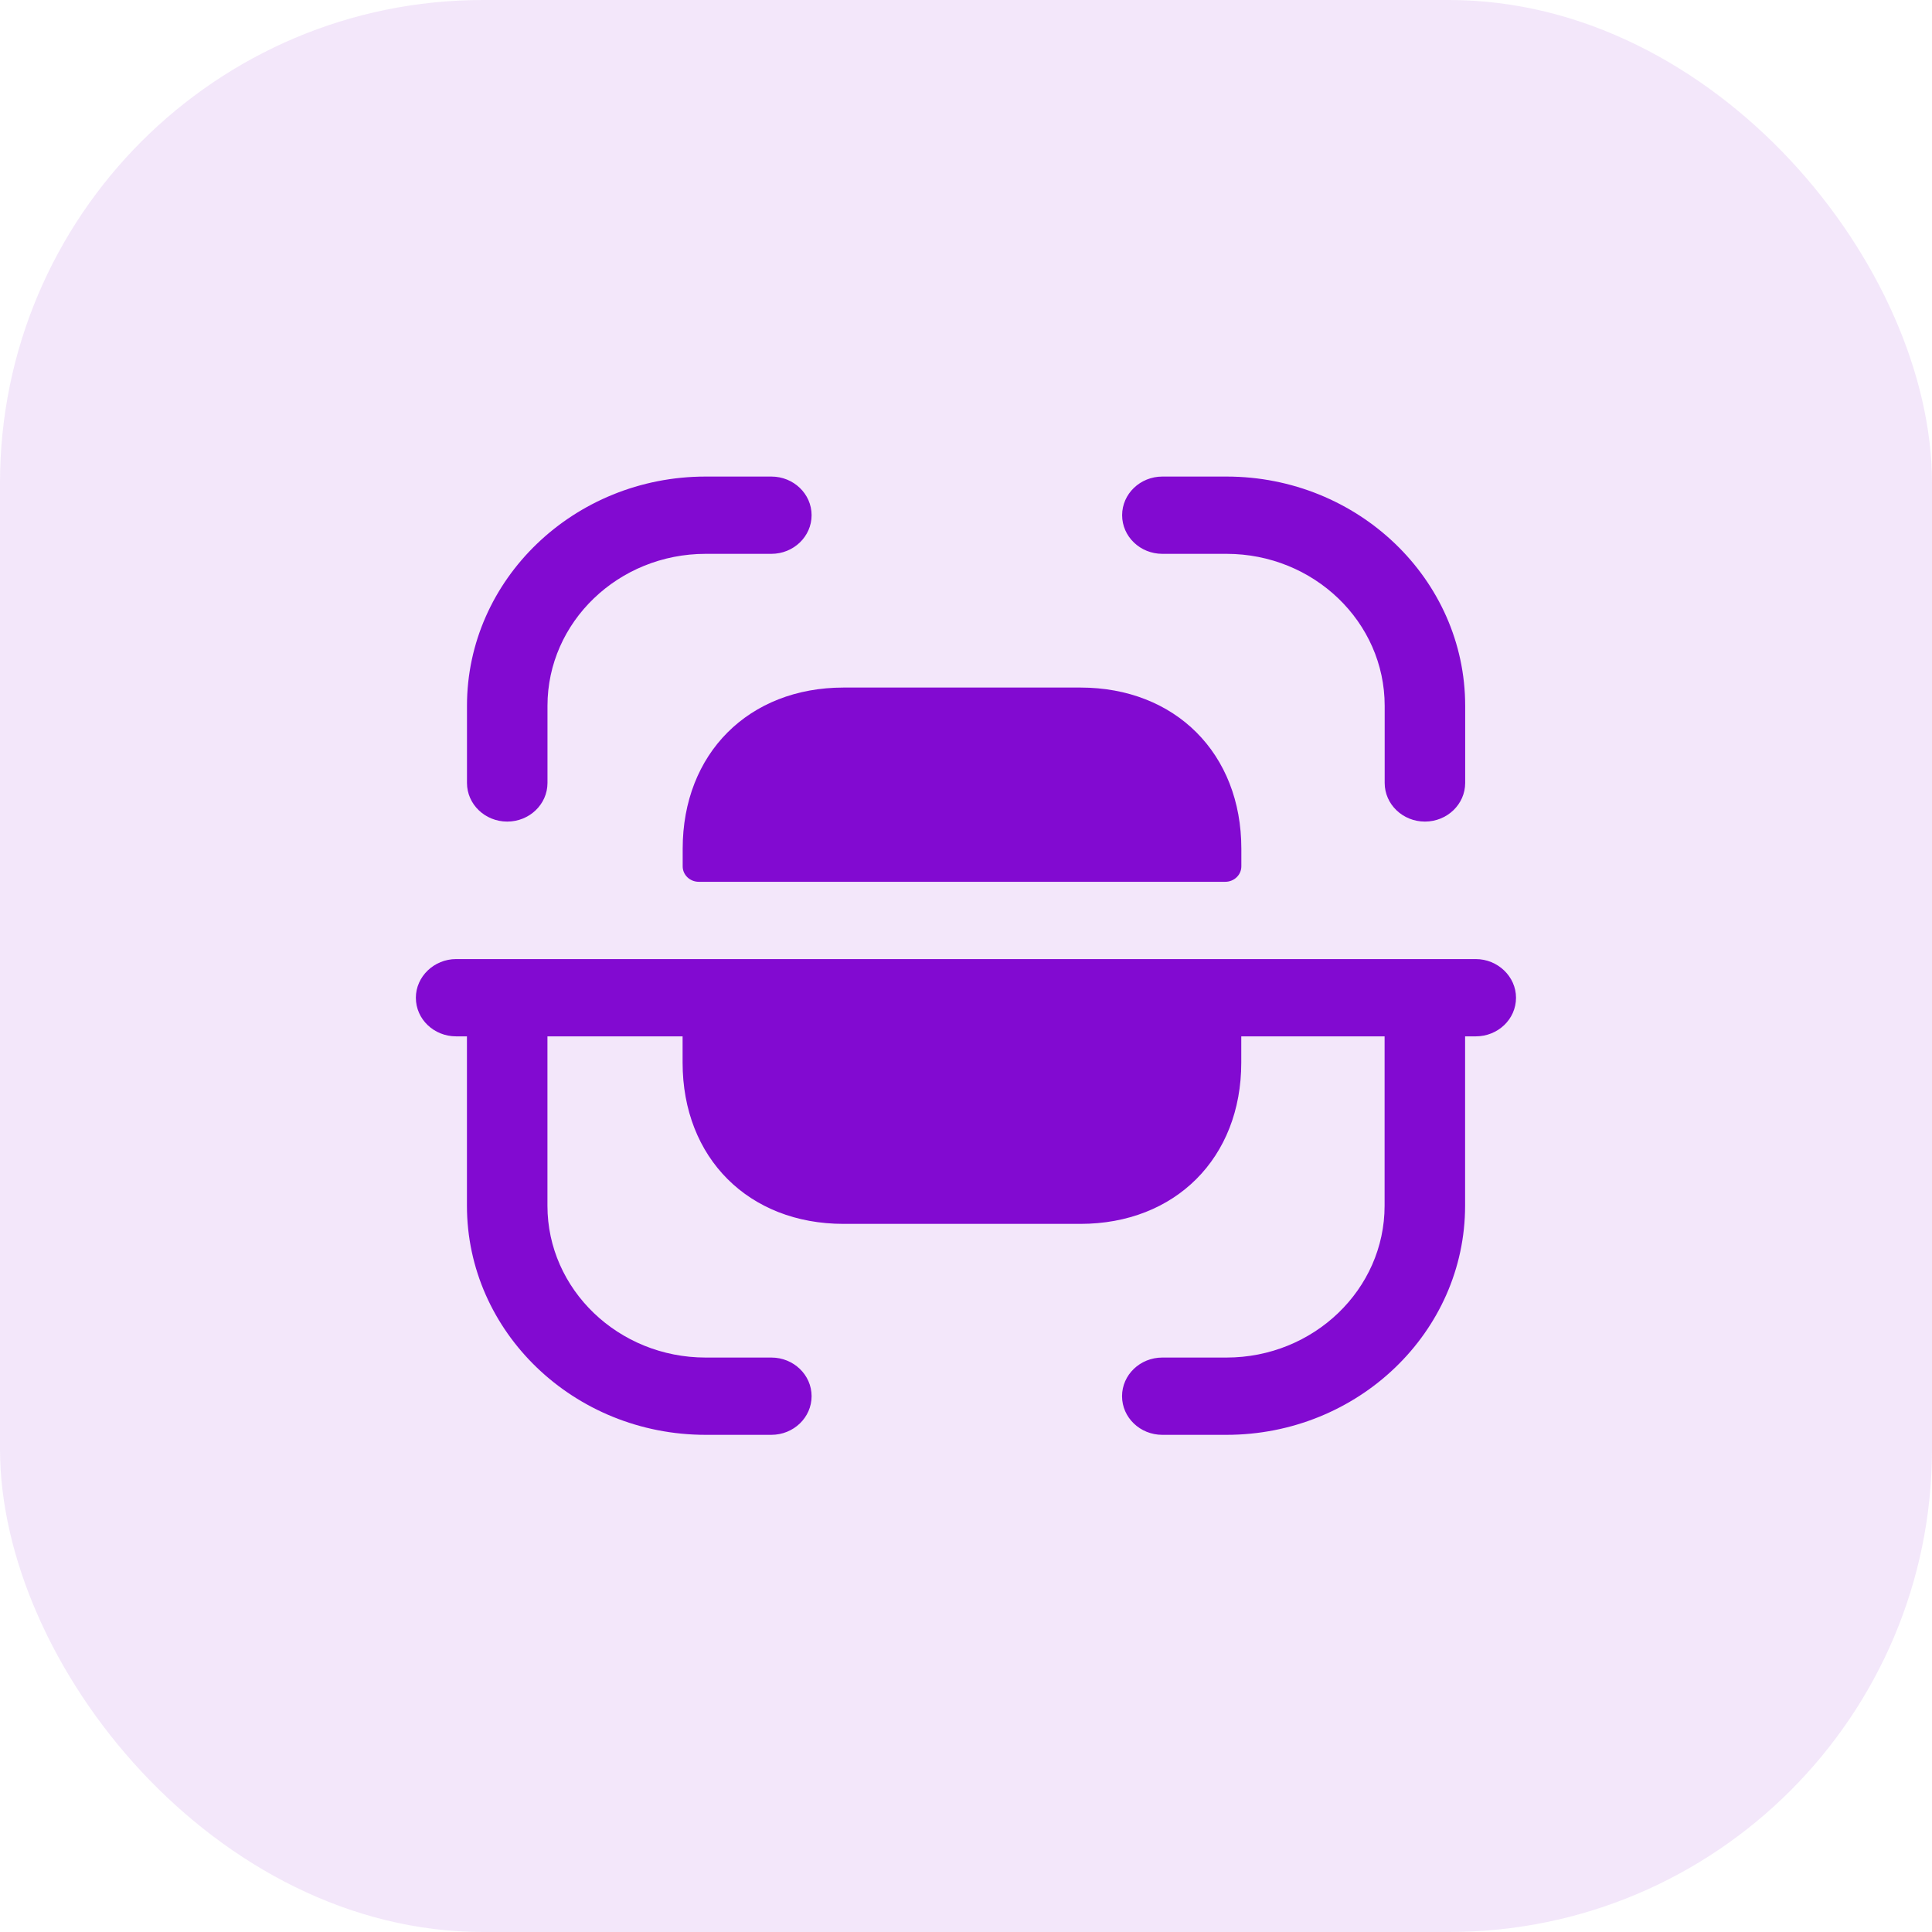
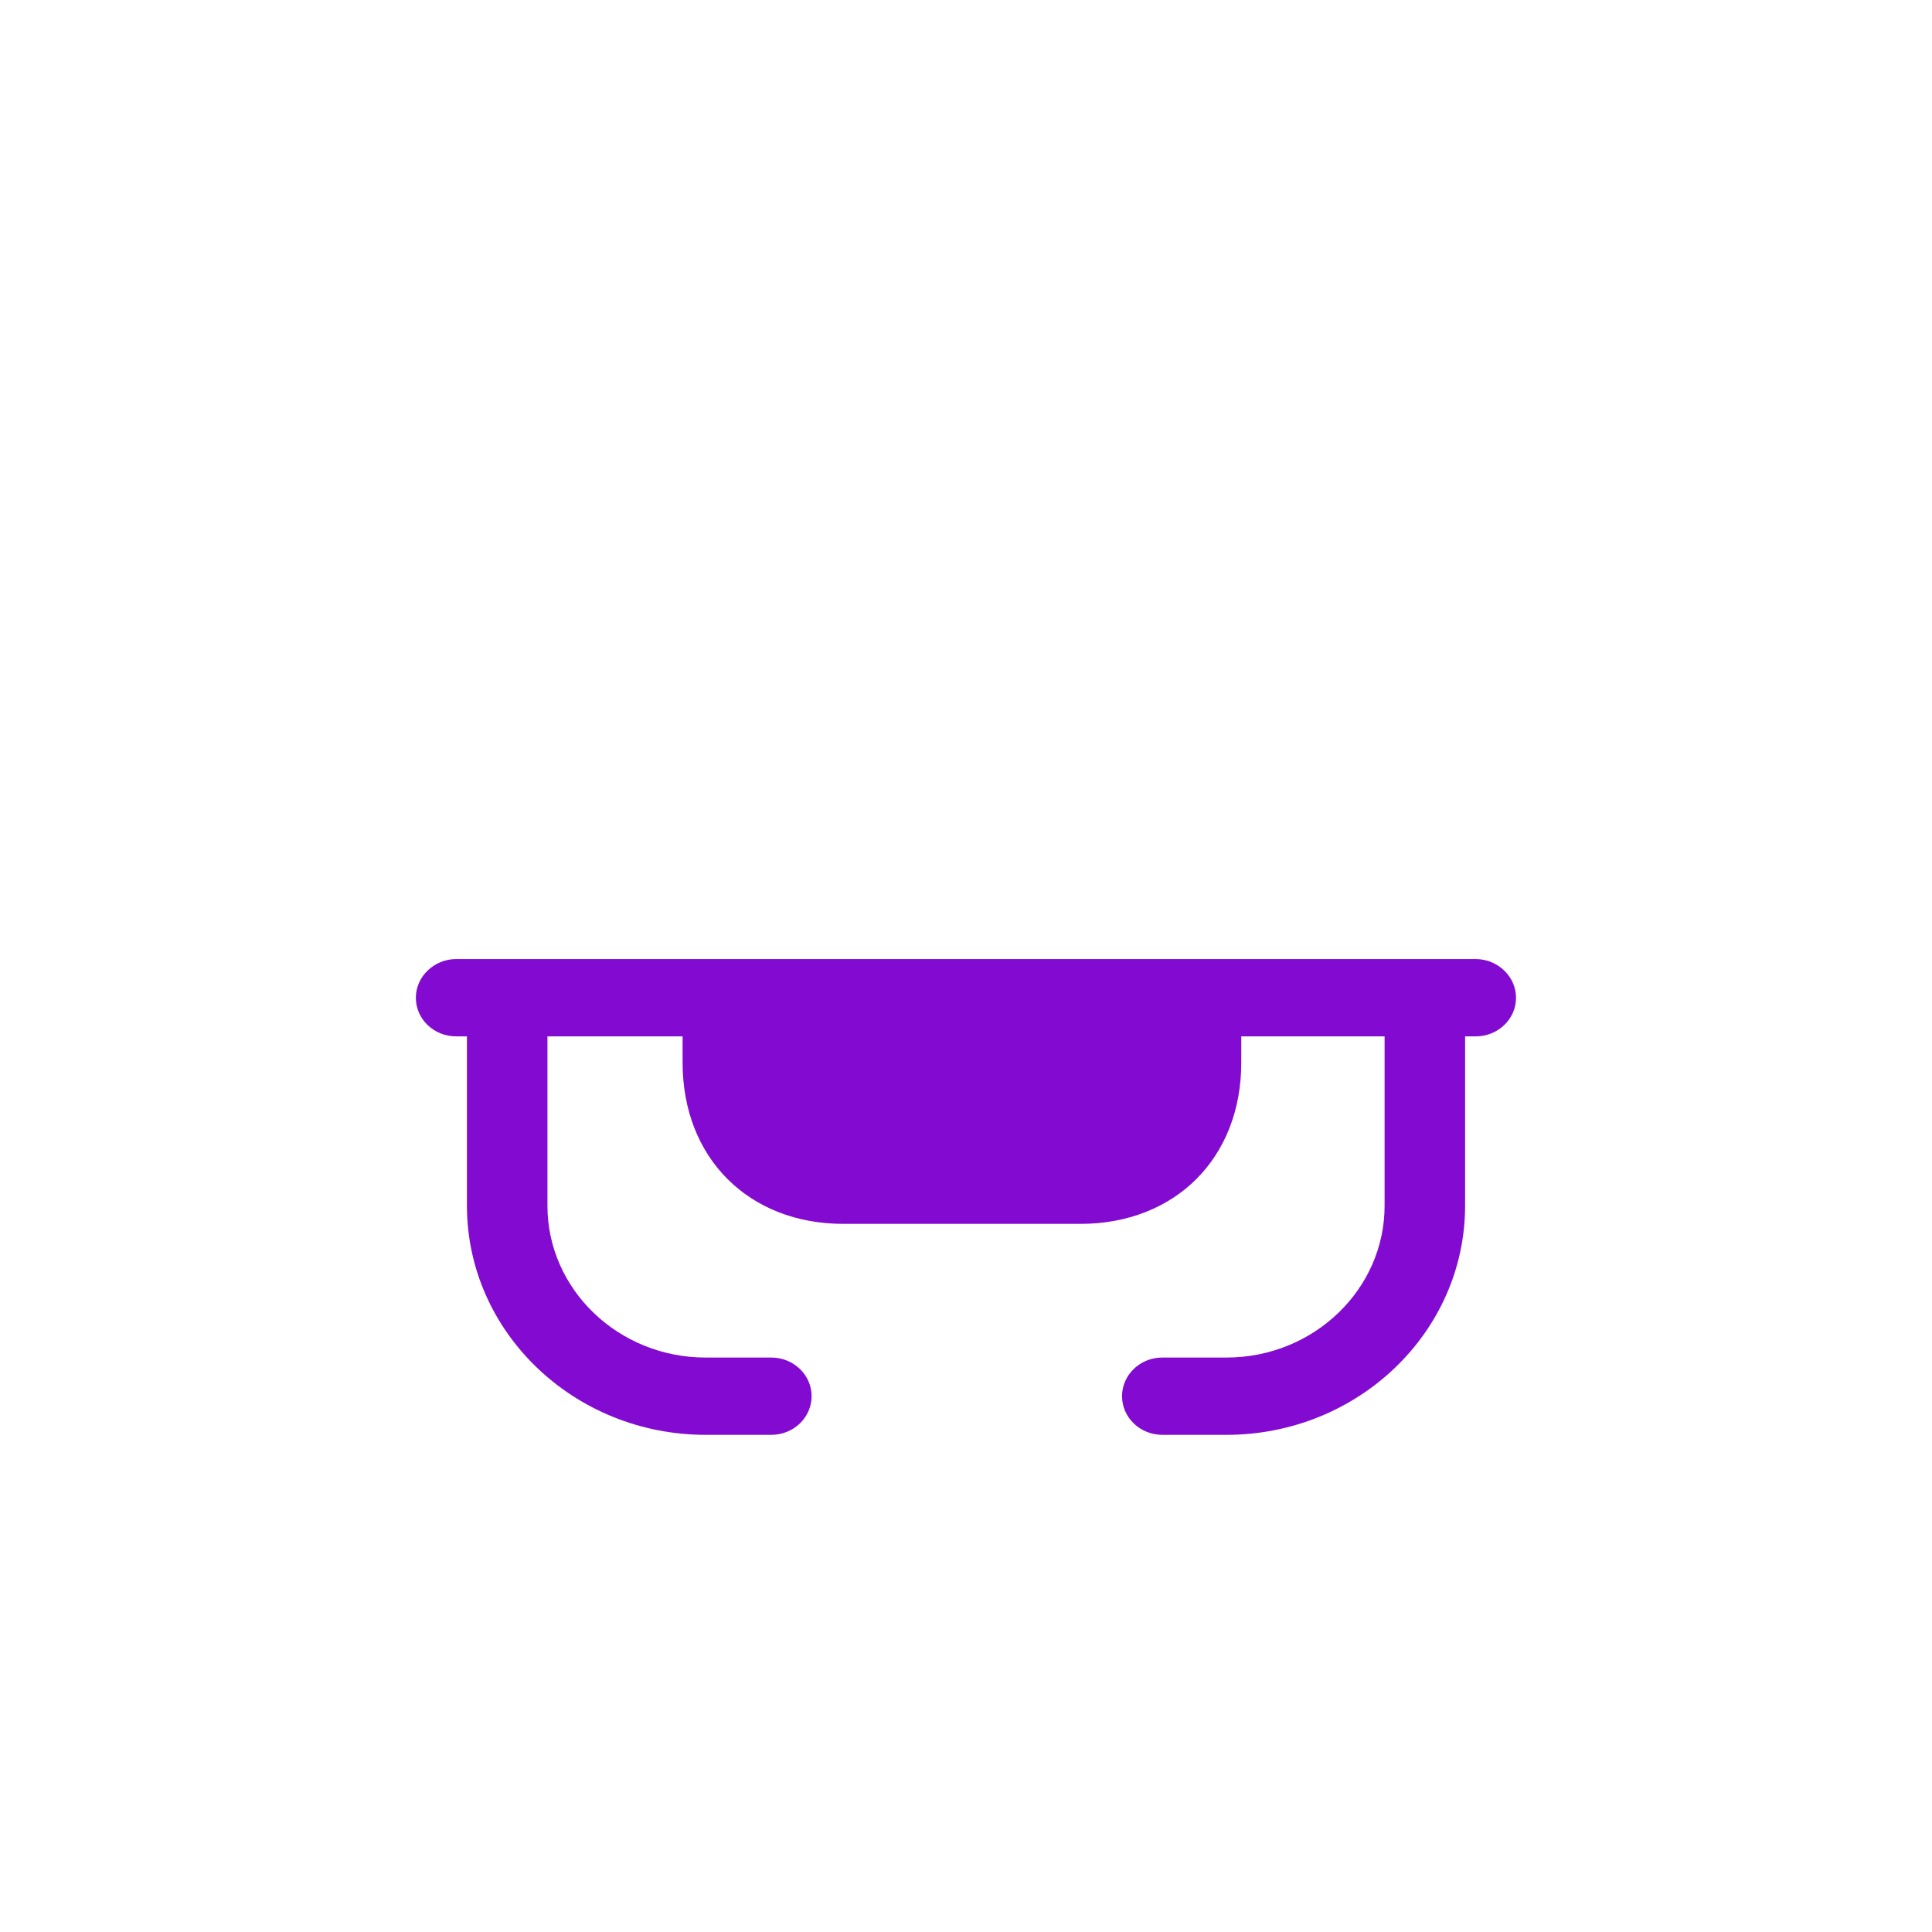
<svg xmlns="http://www.w3.org/2000/svg" width="48" height="48" viewBox="0 0 48 48" fill="none">
-   <rect width="48" height="48" rx="12" fill="#820AD1" fill-opacity="0.1" />
-   <path fill-rule="evenodd" clip-rule="evenodd" d="M16.961 21.088V21.524C16.961 21.736 17.14 21.908 17.361 21.908H30.441C30.662 21.908 30.841 21.736 30.841 21.524V21.088C30.841 18.72 29.201 17.082 26.841 17.082H20.961C18.601 17.082 16.961 18.72 16.961 21.088Z" fill="#820AD1" />
  <path fill-rule="evenodd" clip-rule="evenodd" d="M36.665 23.828H11.332C10.785 23.828 10.332 24.263 10.332 24.788C10.332 25.326 10.785 25.748 11.332 25.748H11.601V29.956C11.601 33.094 14.261 35.648 17.532 35.648H19.164C19.716 35.648 20.164 35.218 20.164 34.688C20.164 34.158 19.716 33.728 19.164 33.728H17.532C15.364 33.728 13.601 32.035 13.601 29.956V25.748H16.959V26.401C16.959 28.769 18.599 30.407 20.959 30.407H26.839C29.199 30.407 30.839 28.769 30.839 26.401V25.748H34.4V29.956C34.4 32.035 32.637 33.728 30.471 33.728H28.877C28.325 33.728 27.877 34.158 27.877 34.688C27.877 35.218 28.325 35.648 28.877 35.648H30.471C33.74 35.648 36.4 33.094 36.4 29.956V25.748H36.665C37.212 25.748 37.665 25.326 37.665 24.788C37.665 24.263 37.212 23.828 36.665 23.828Z" fill="#820AD1" />
-   <path fill-rule="evenodd" clip-rule="evenodd" d="M28.879 13.76H30.472C32.639 13.76 34.402 15.453 34.402 17.535V19.452C34.402 19.982 34.85 20.412 35.402 20.412C35.954 20.412 36.402 19.982 36.402 19.452V17.535C36.402 14.395 33.742 11.84 30.472 11.84H28.879C28.327 11.84 27.879 12.27 27.879 12.8C27.879 13.33 28.327 13.76 28.879 13.76Z" fill="#820AD1" />
-   <path fill-rule="evenodd" clip-rule="evenodd" d="M12.602 20.412C13.154 20.412 13.602 19.982 13.602 19.452V17.535C13.602 15.453 15.364 13.76 17.532 13.76H19.164C19.716 13.76 20.164 13.33 20.164 12.8C20.164 12.27 19.716 11.84 19.164 11.84H17.532C14.262 11.84 11.602 14.395 11.602 17.535V19.452C11.602 19.982 12.05 20.412 12.602 20.412Z" fill="#820AD1" />
</svg>